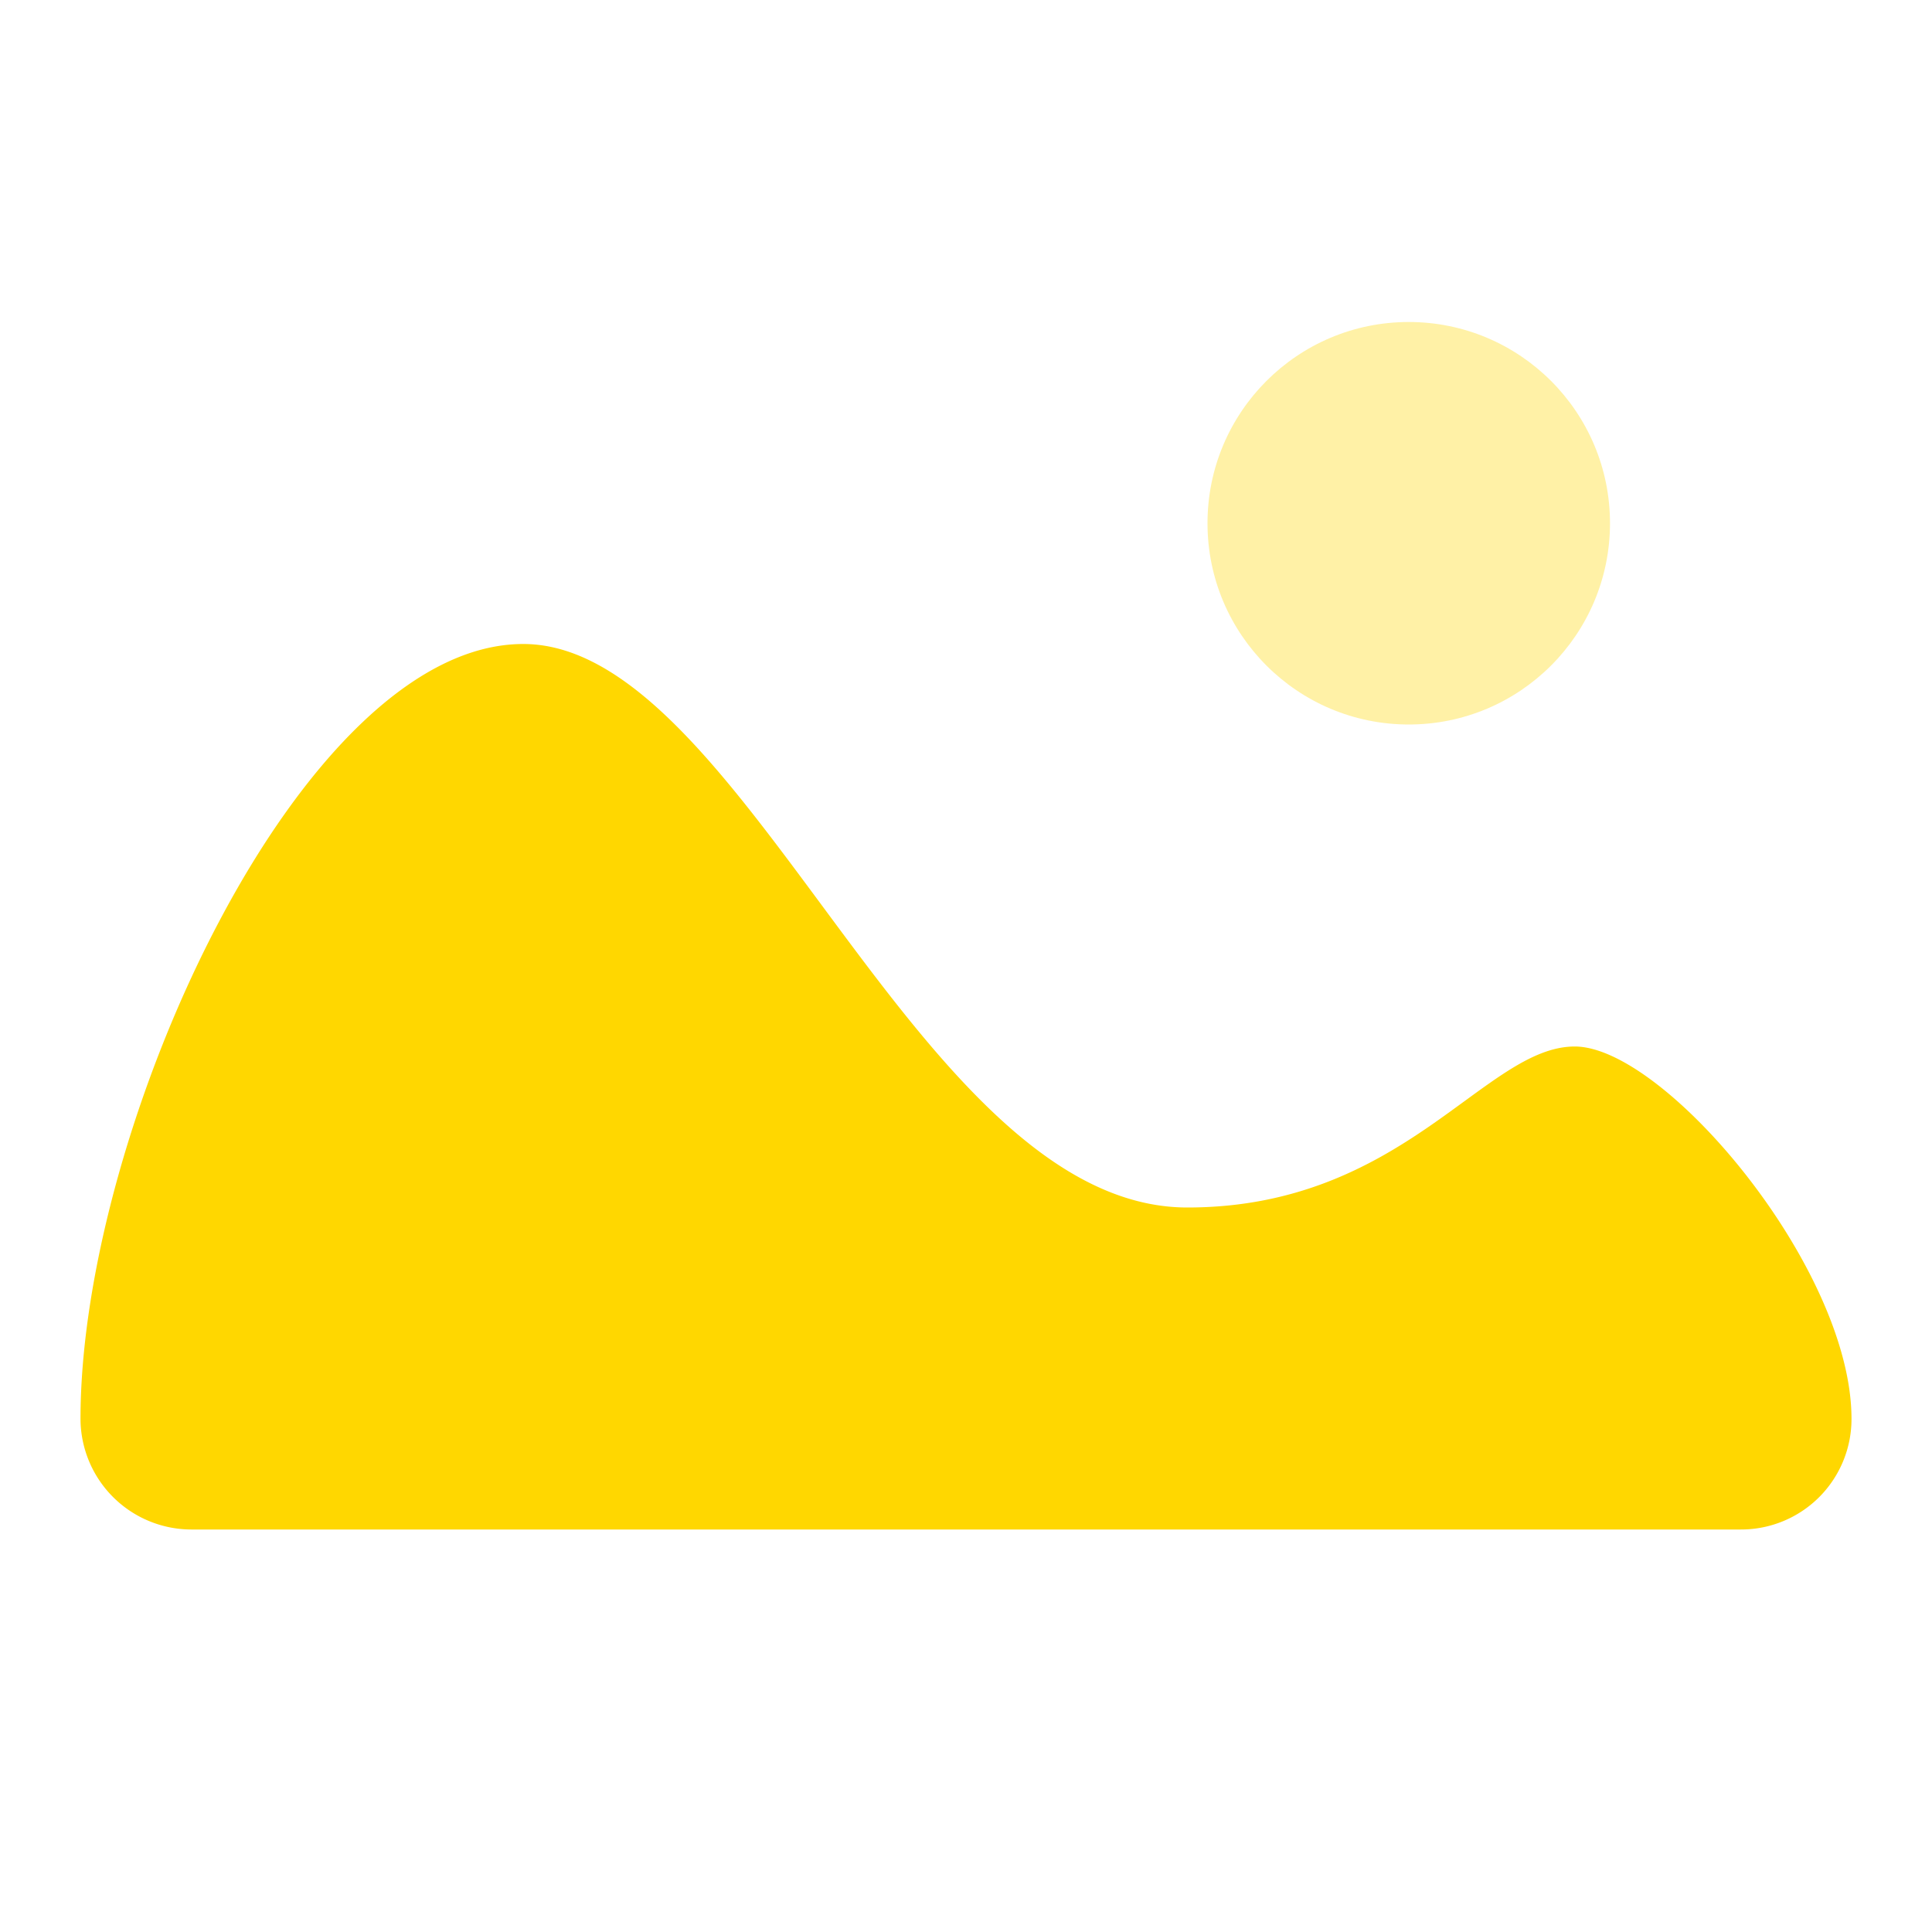
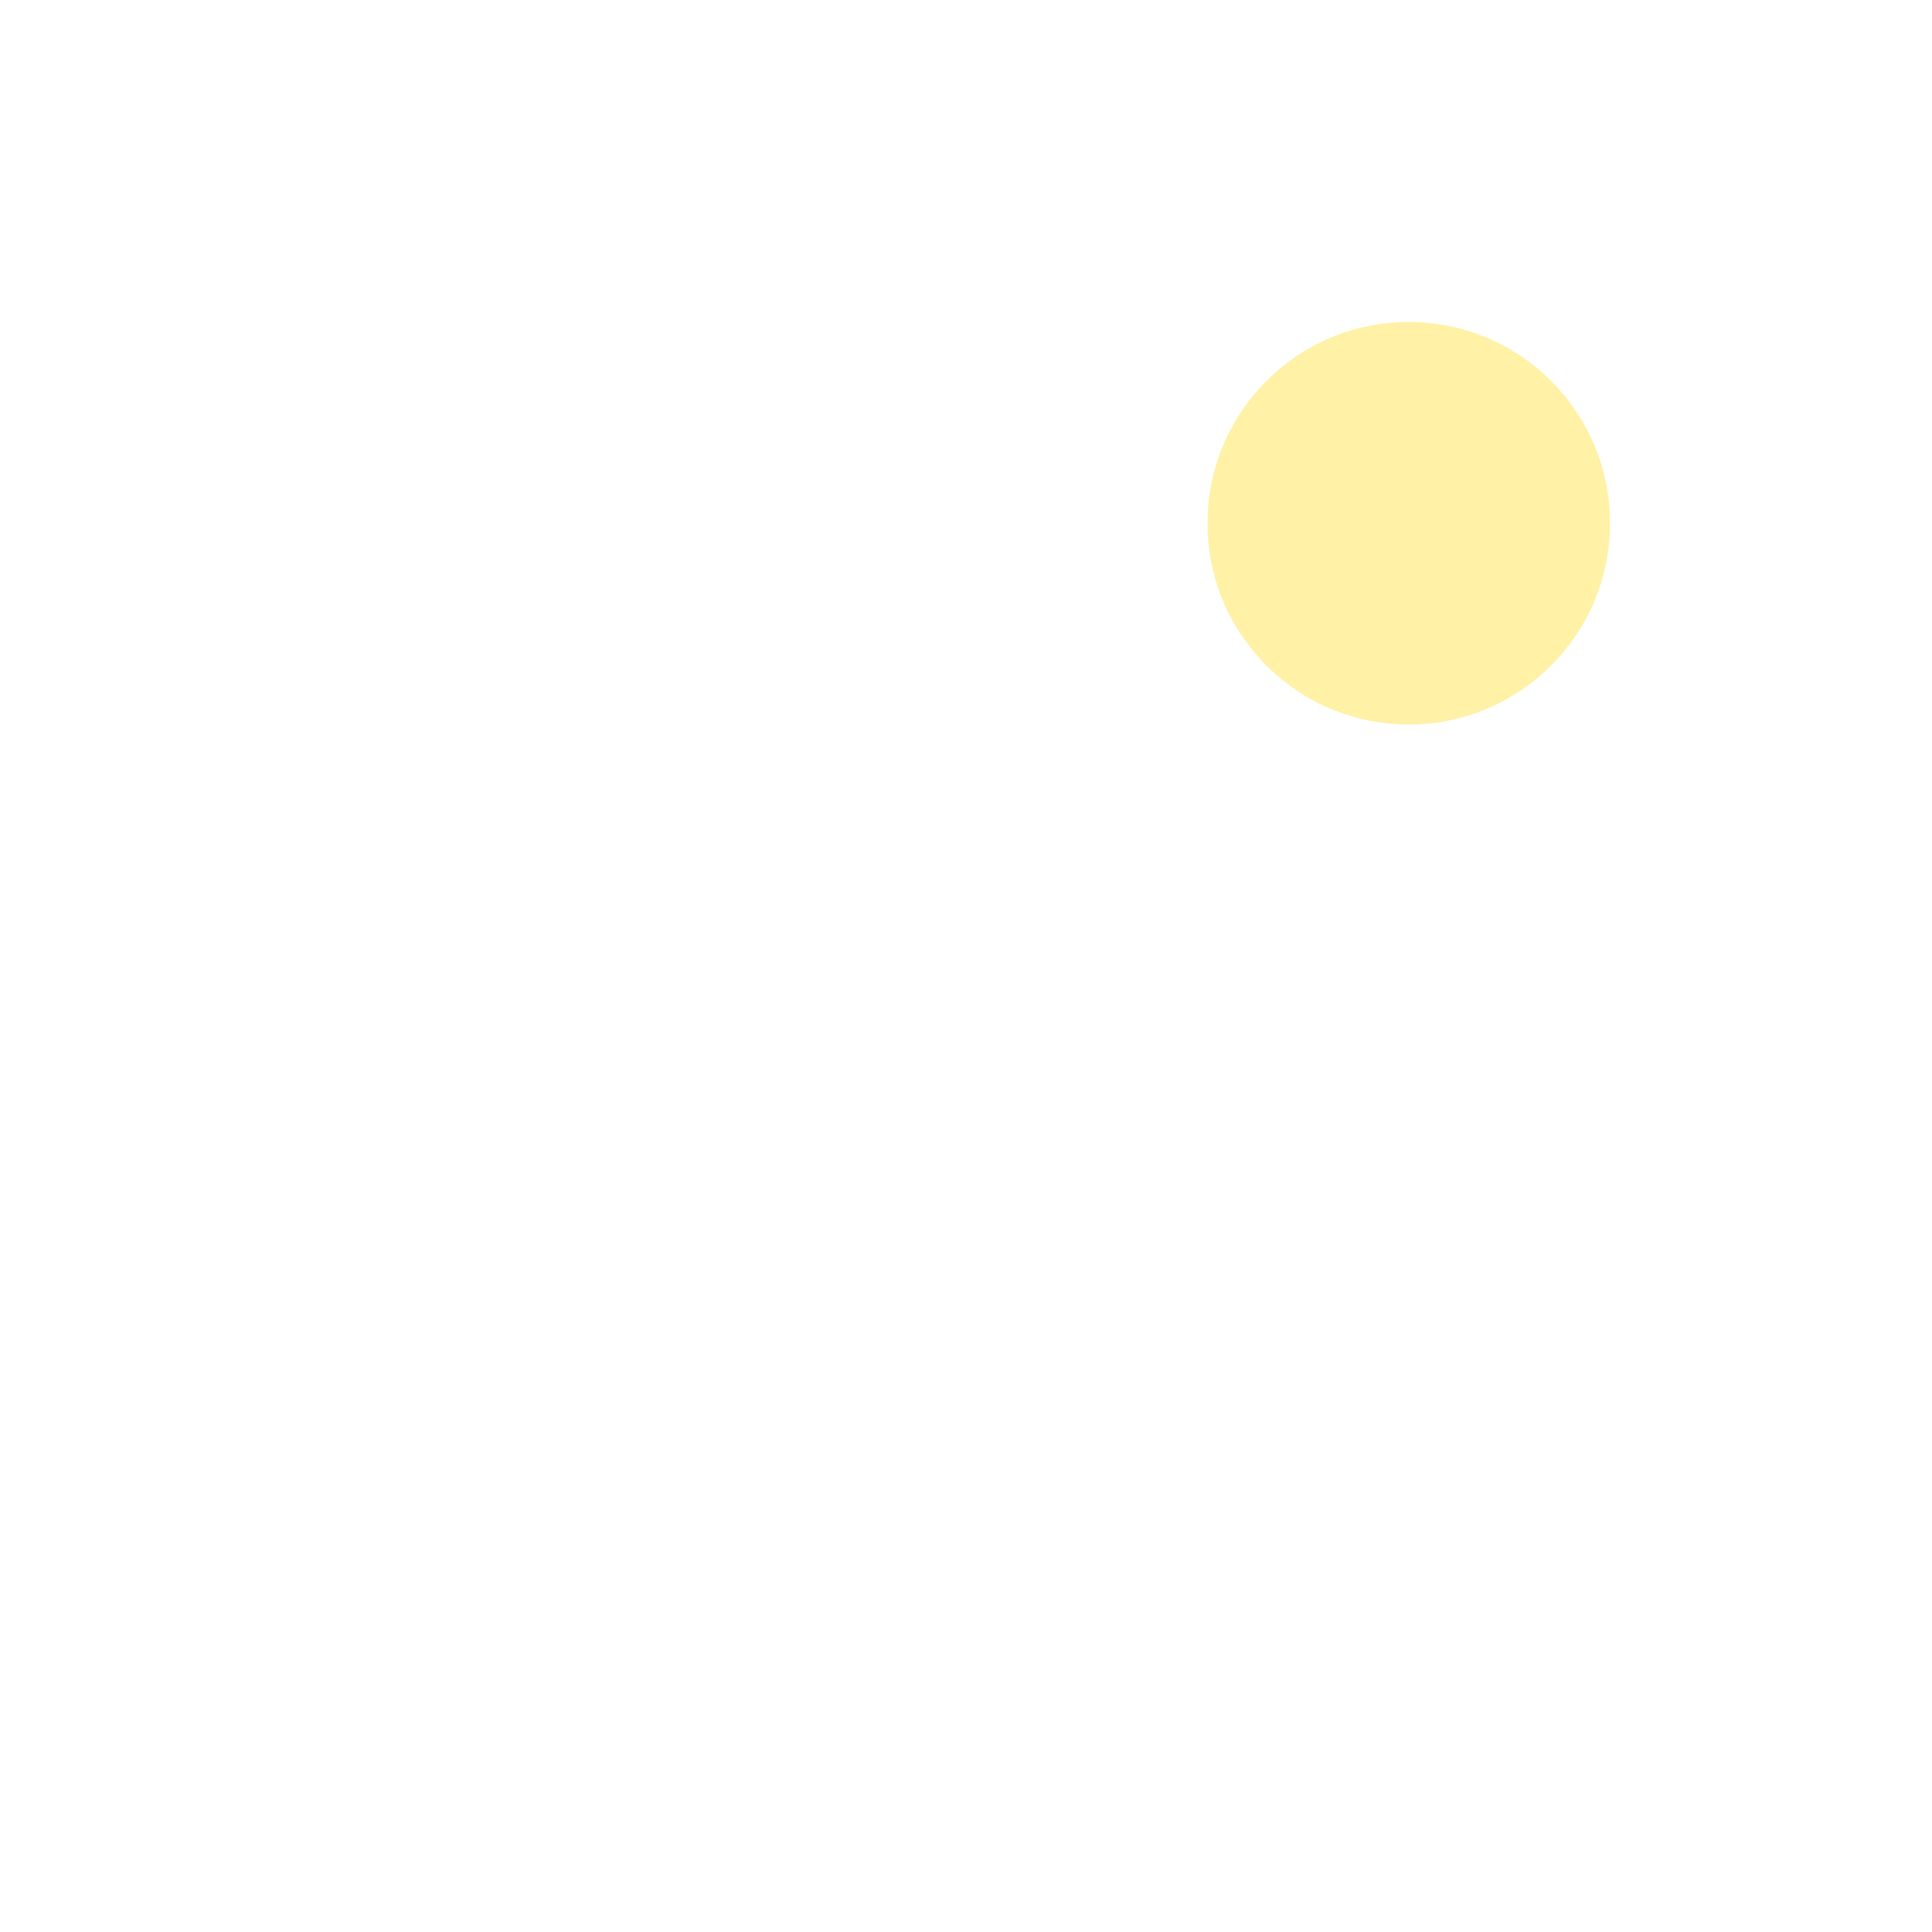
<svg xmlns="http://www.w3.org/2000/svg" data-name="Слой 1" viewBox="0 0 24 24">
  <circle cx="17.5" cy="6.5" r="2.5" opacity=".35" fill="#FFD700" />
-   <path d="M1,17.625A1.379,1.379,0,0,0,2.375,19h19.25A1.372,1.372,0,0,0,23,17.625C23,15.75,20.679,13,19.562,13s-2.128,2-4.812,2c-3.358,0-5.5-7-8.25-7S1,14,1,17.625Z" fill="#FFD700" />
</svg>